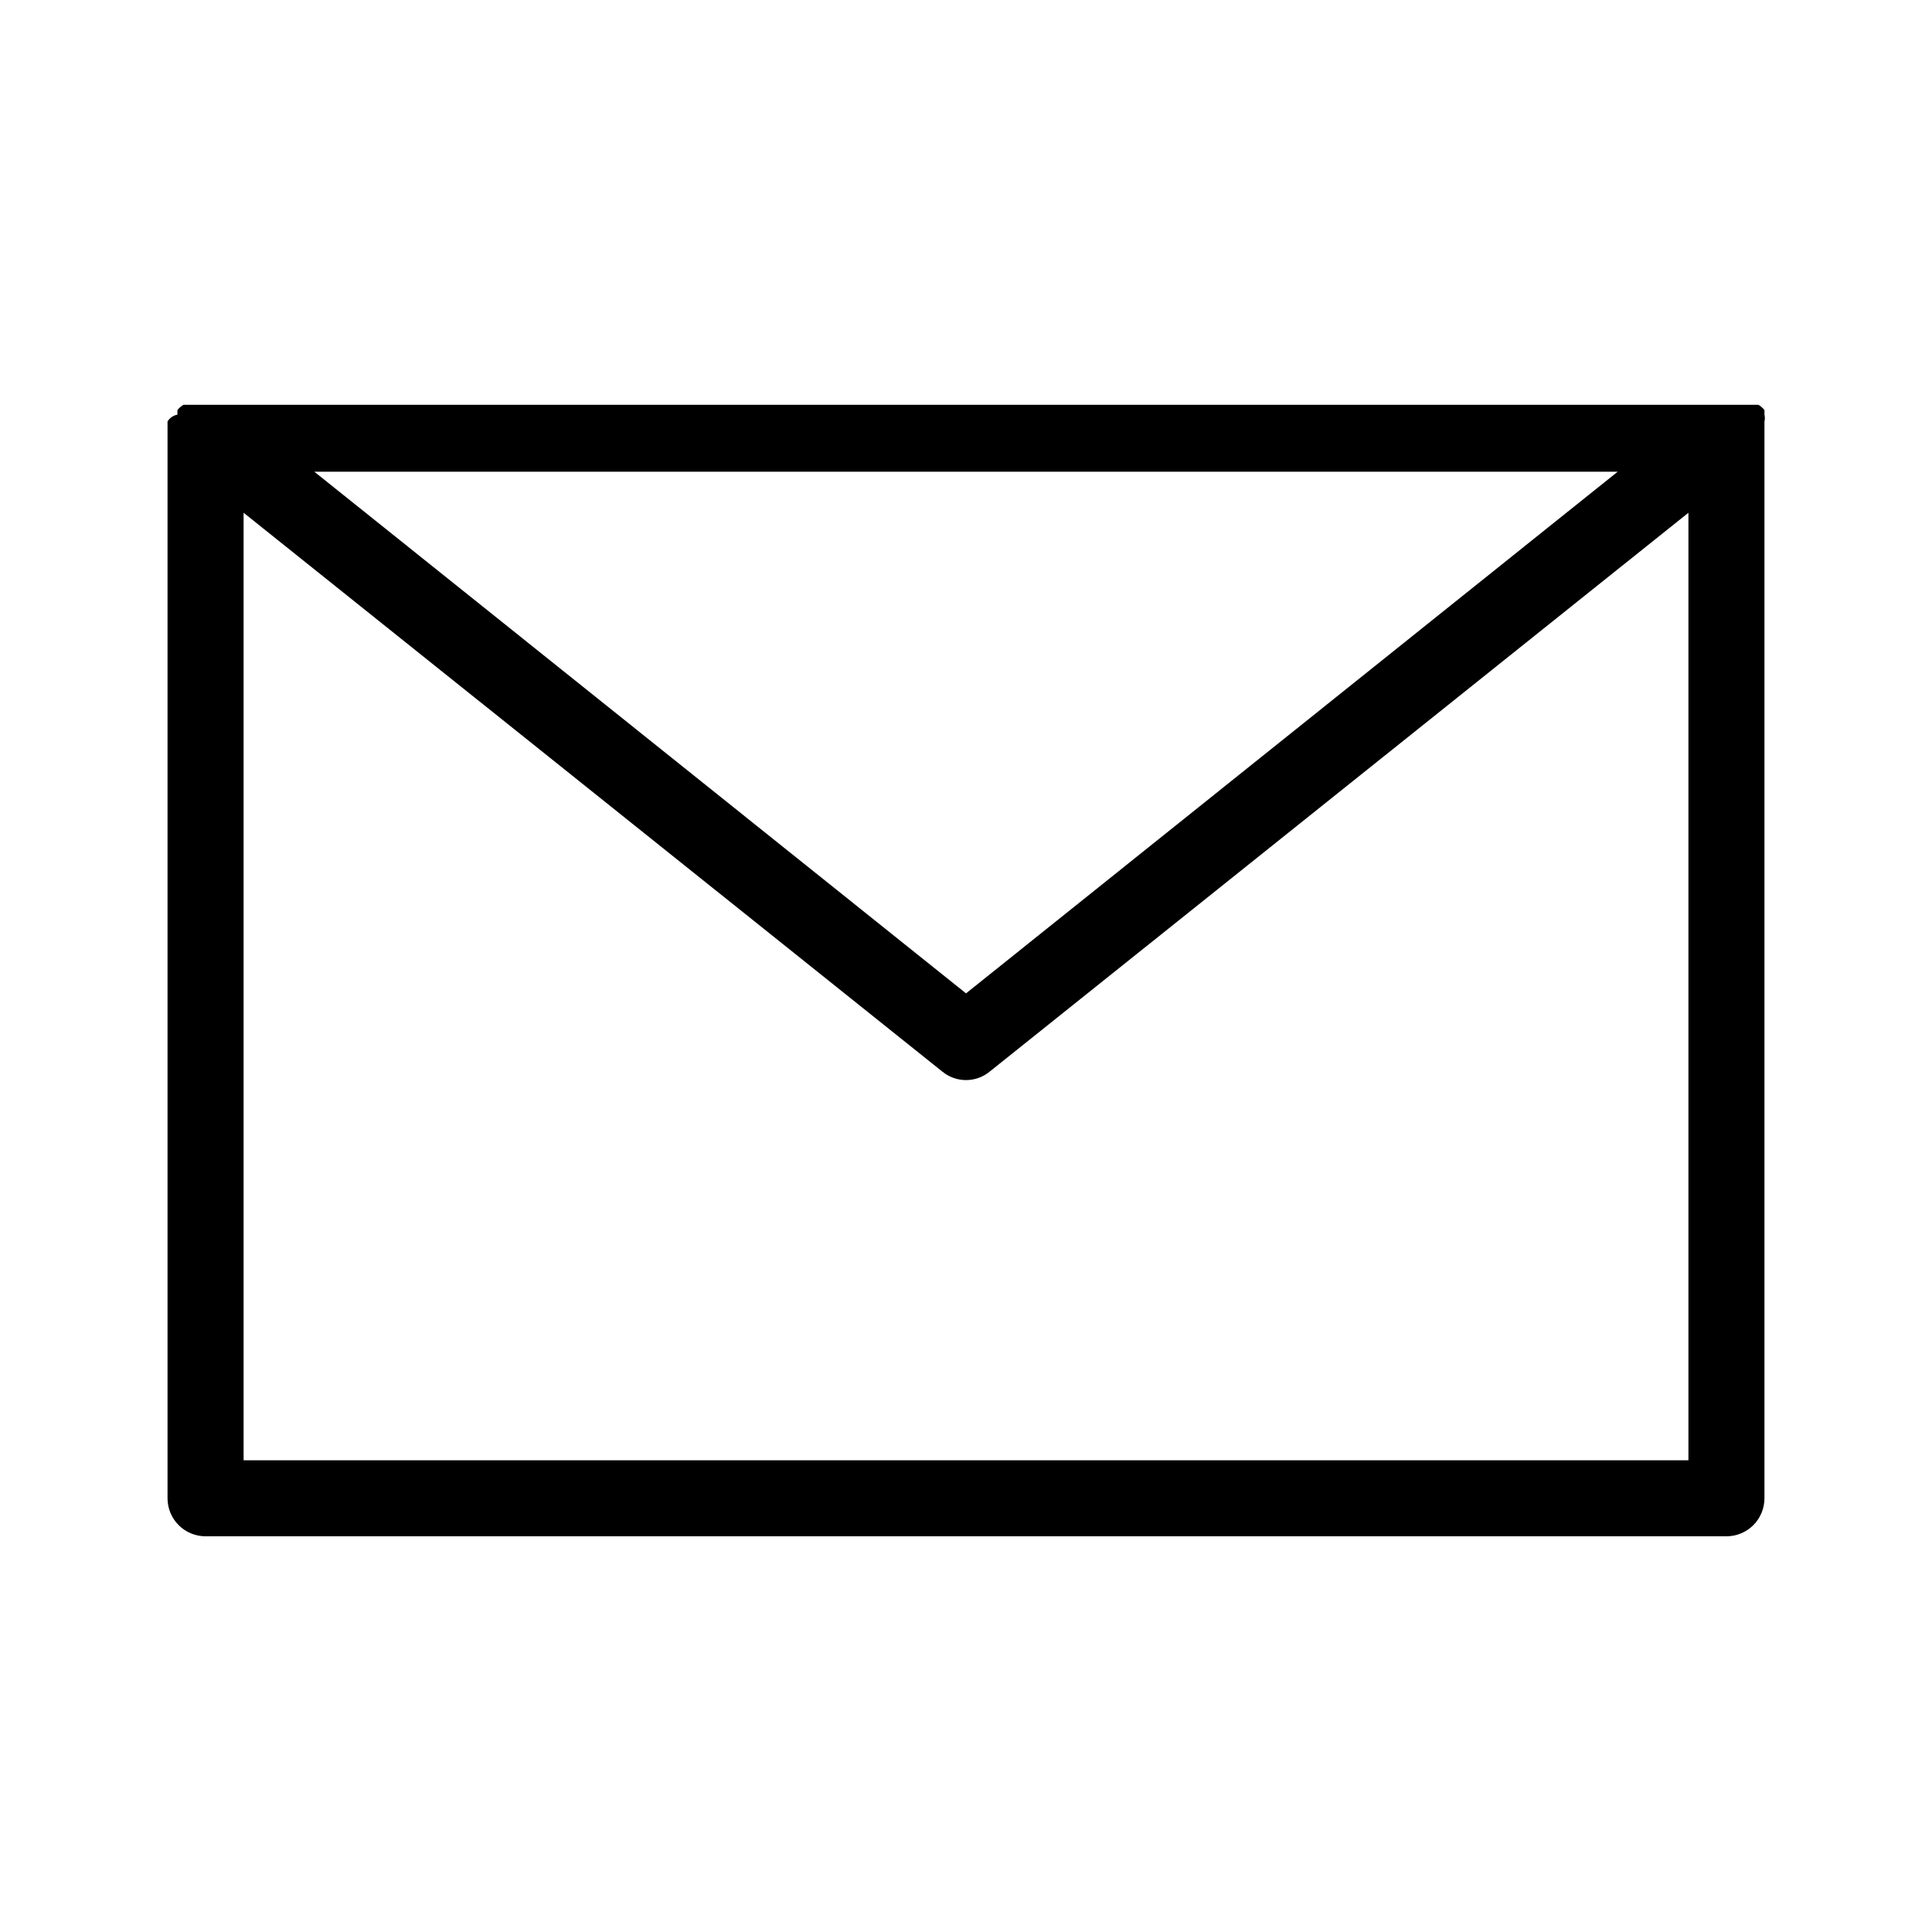
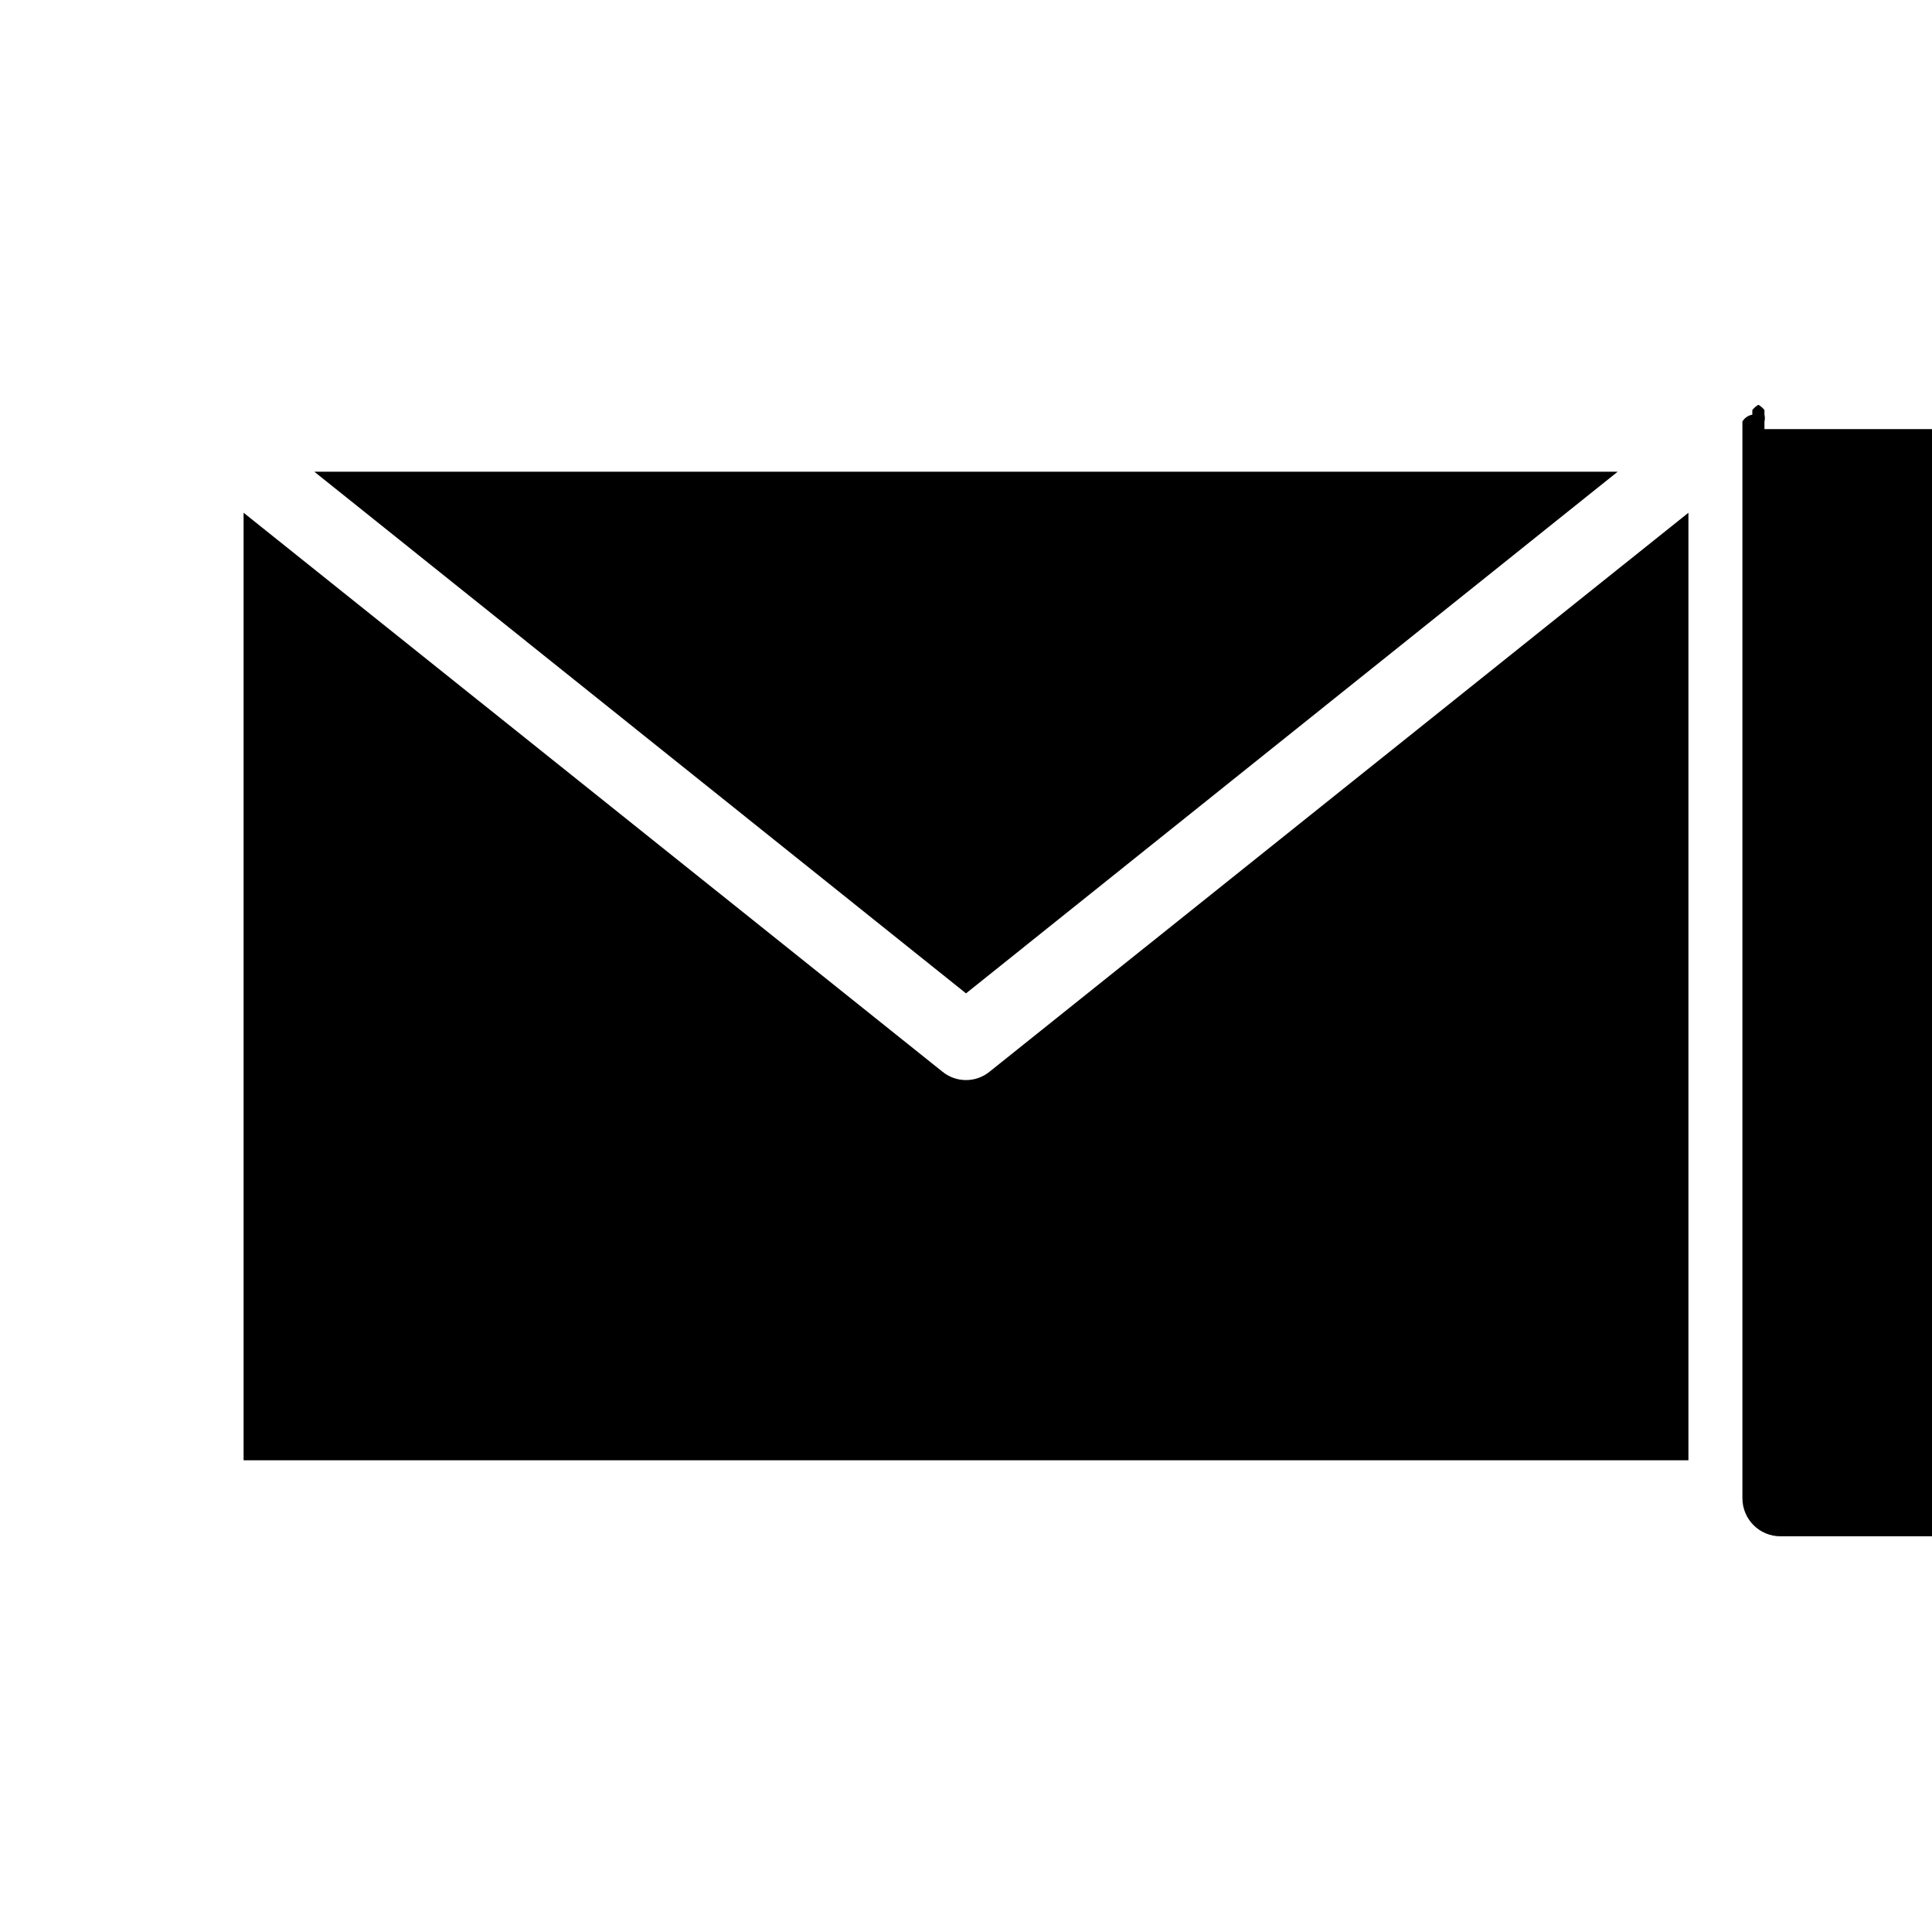
<svg xmlns="http://www.w3.org/2000/svg" fill="#000000" width="800px" height="800px" version="1.1" viewBox="144 144 512 512">
-   <path d="m611.6 257.72v-2.016c0.145-0.594 0.145-1.219 0-1.812v-1.211c-0.438-0.57-0.984-1.051-1.613-1.41h-417.36c-0.625 0.359-1.172 0.84-1.609 1.41v1.211c-1.098 0.195-2.051 0.855-2.621 1.812v2.016 1.211 282.13c0 2.672 1.062 5.234 2.953 7.125 1.887 1.887 4.449 2.949 7.125 2.949h403.05c2.672 0 5.234-1.062 7.125-2.949 1.887-1.891 2.949-4.453 2.949-7.125v-282.13-1.211zm-38.895 11.285-172.7 138.25-172.71-138.25zm-364.15 261.98v-251.1l185.2 148.12c3.637 2.969 8.859 2.969 12.496 0l185.2-148.12v251.1z" />
+   <path d="m611.6 257.72v-2.016c0.145-0.594 0.145-1.219 0-1.812v-1.211c-0.438-0.57-0.984-1.051-1.613-1.41c-0.625 0.359-1.172 0.84-1.609 1.41v1.211c-1.098 0.195-2.051 0.855-2.621 1.812v2.016 1.211 282.13c0 2.672 1.062 5.234 2.953 7.125 1.887 1.887 4.449 2.949 7.125 2.949h403.05c2.672 0 5.234-1.062 7.125-2.949 1.887-1.891 2.949-4.453 2.949-7.125v-282.13-1.211zm-38.895 11.285-172.7 138.25-172.71-138.25zm-364.15 261.98v-251.1l185.2 148.12c3.637 2.969 8.859 2.969 12.496 0l185.2-148.12v251.1z" />
</svg>